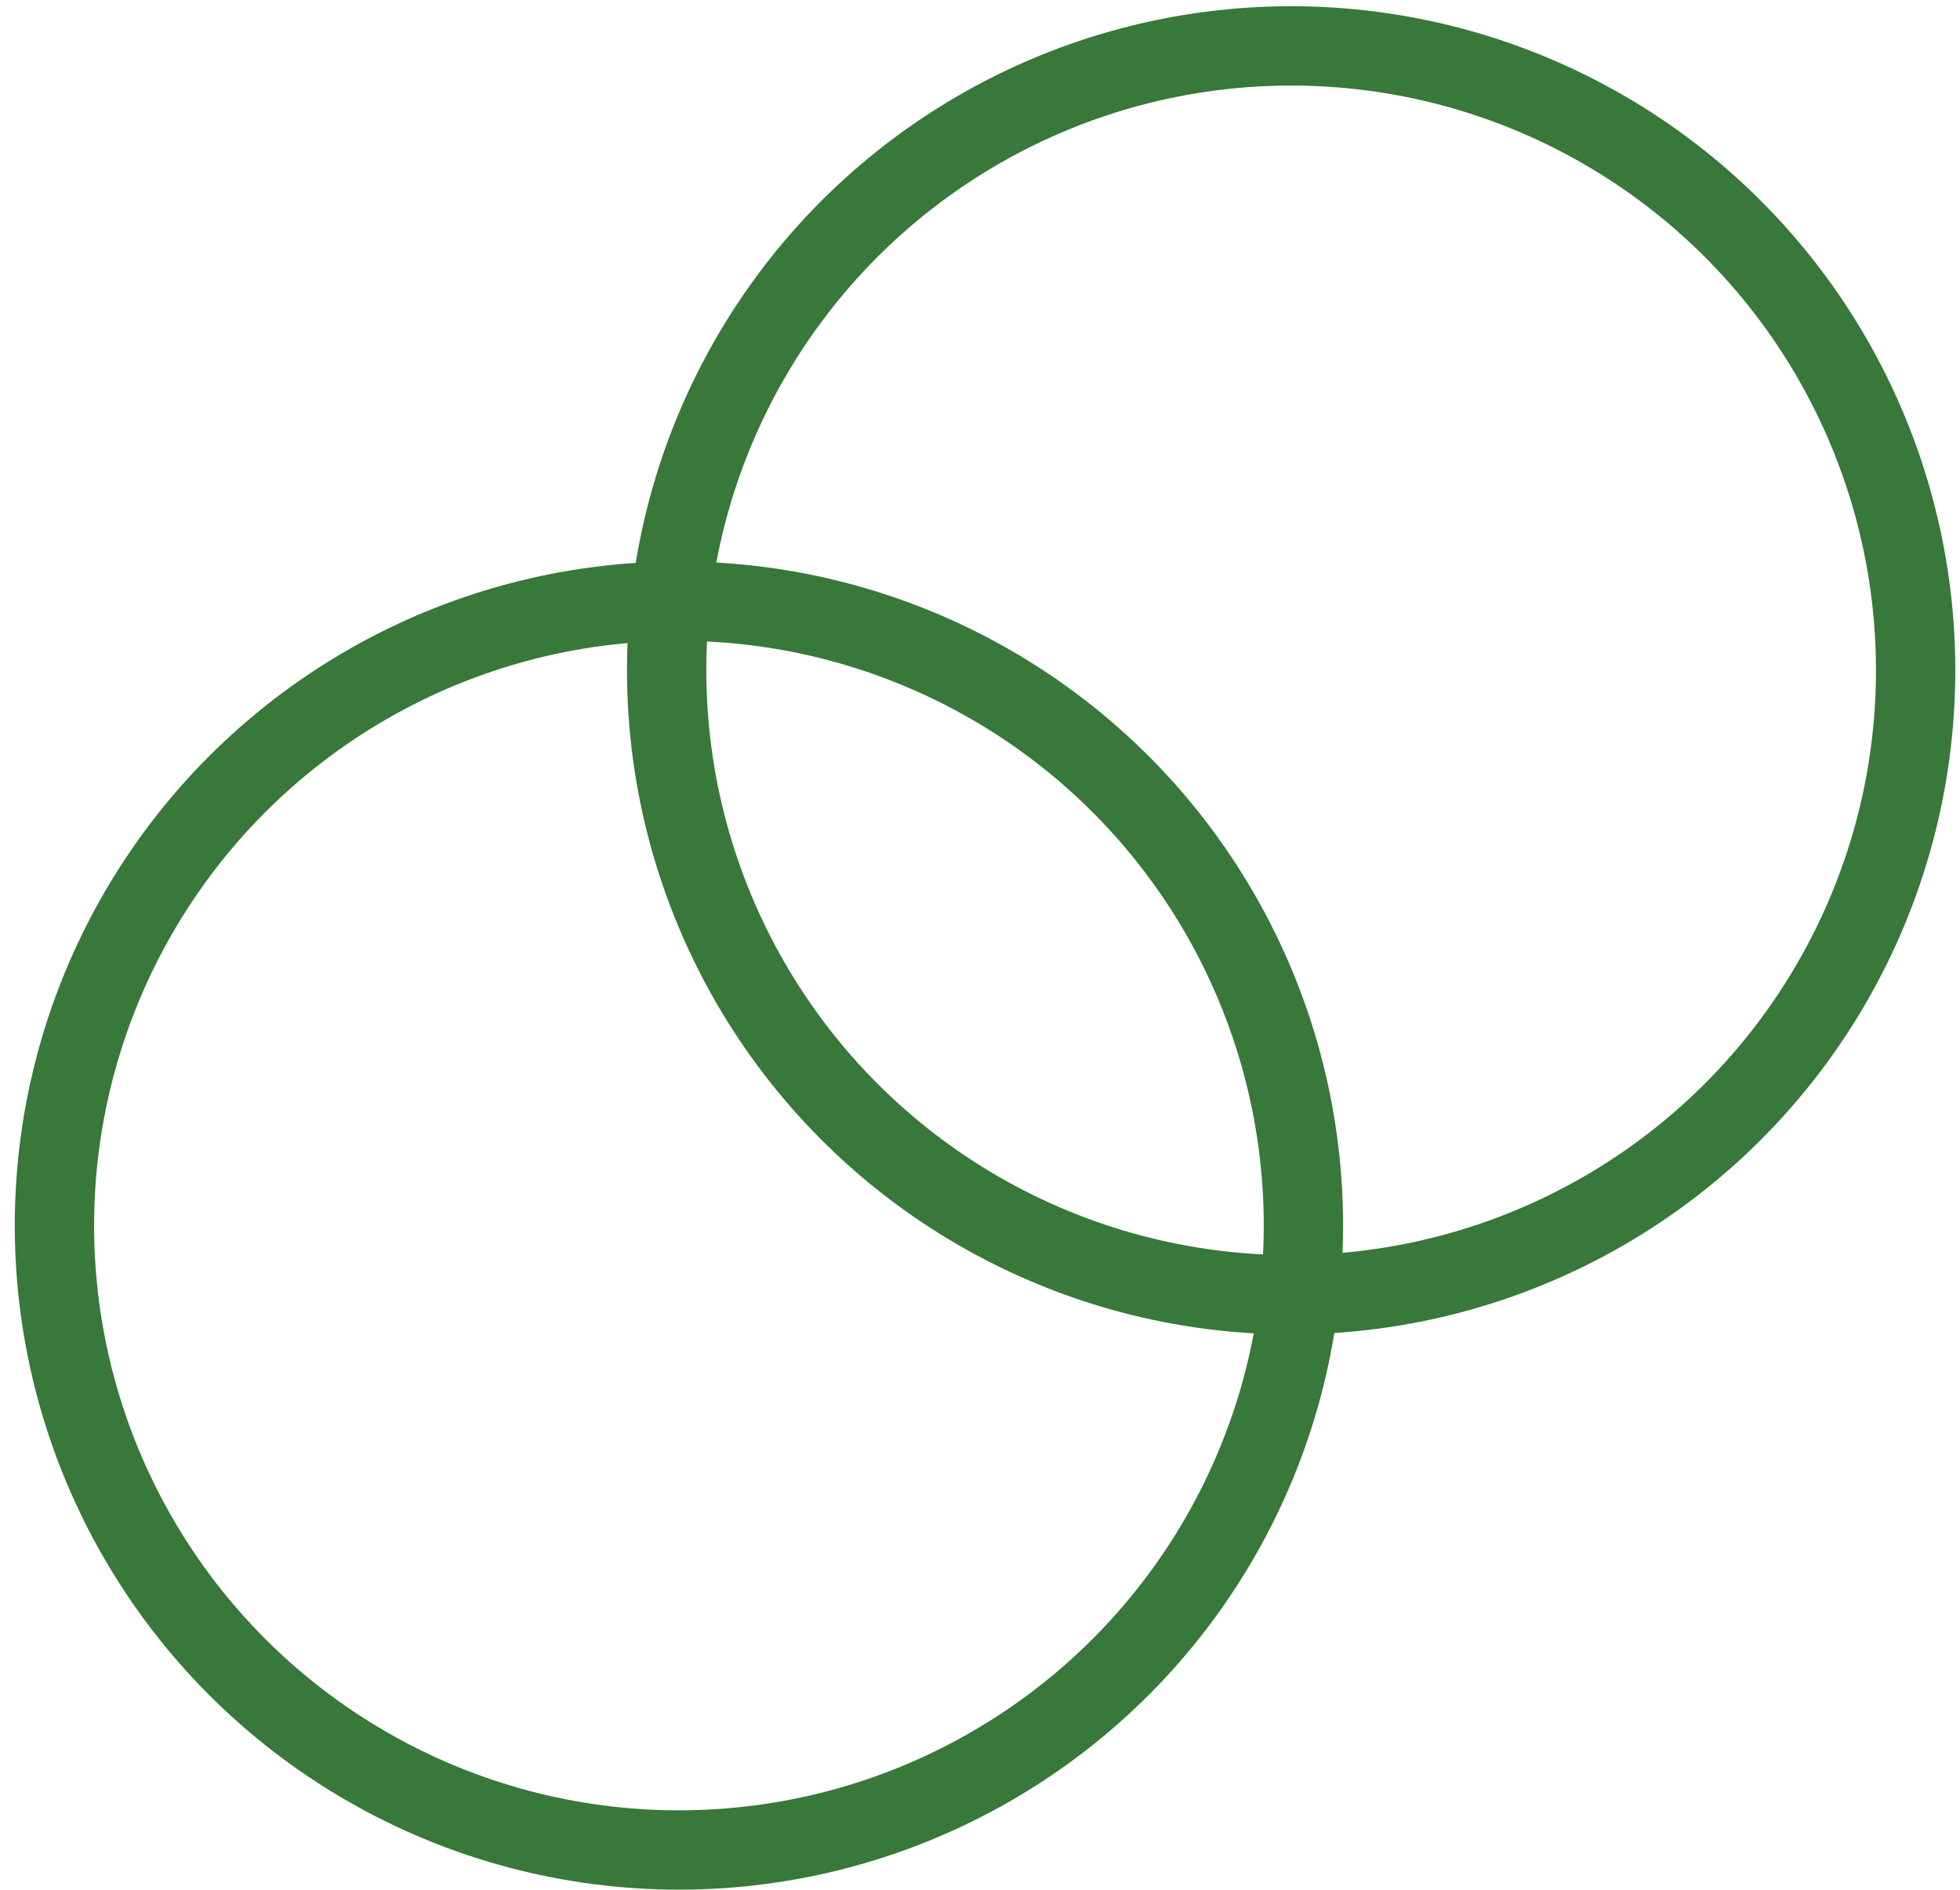
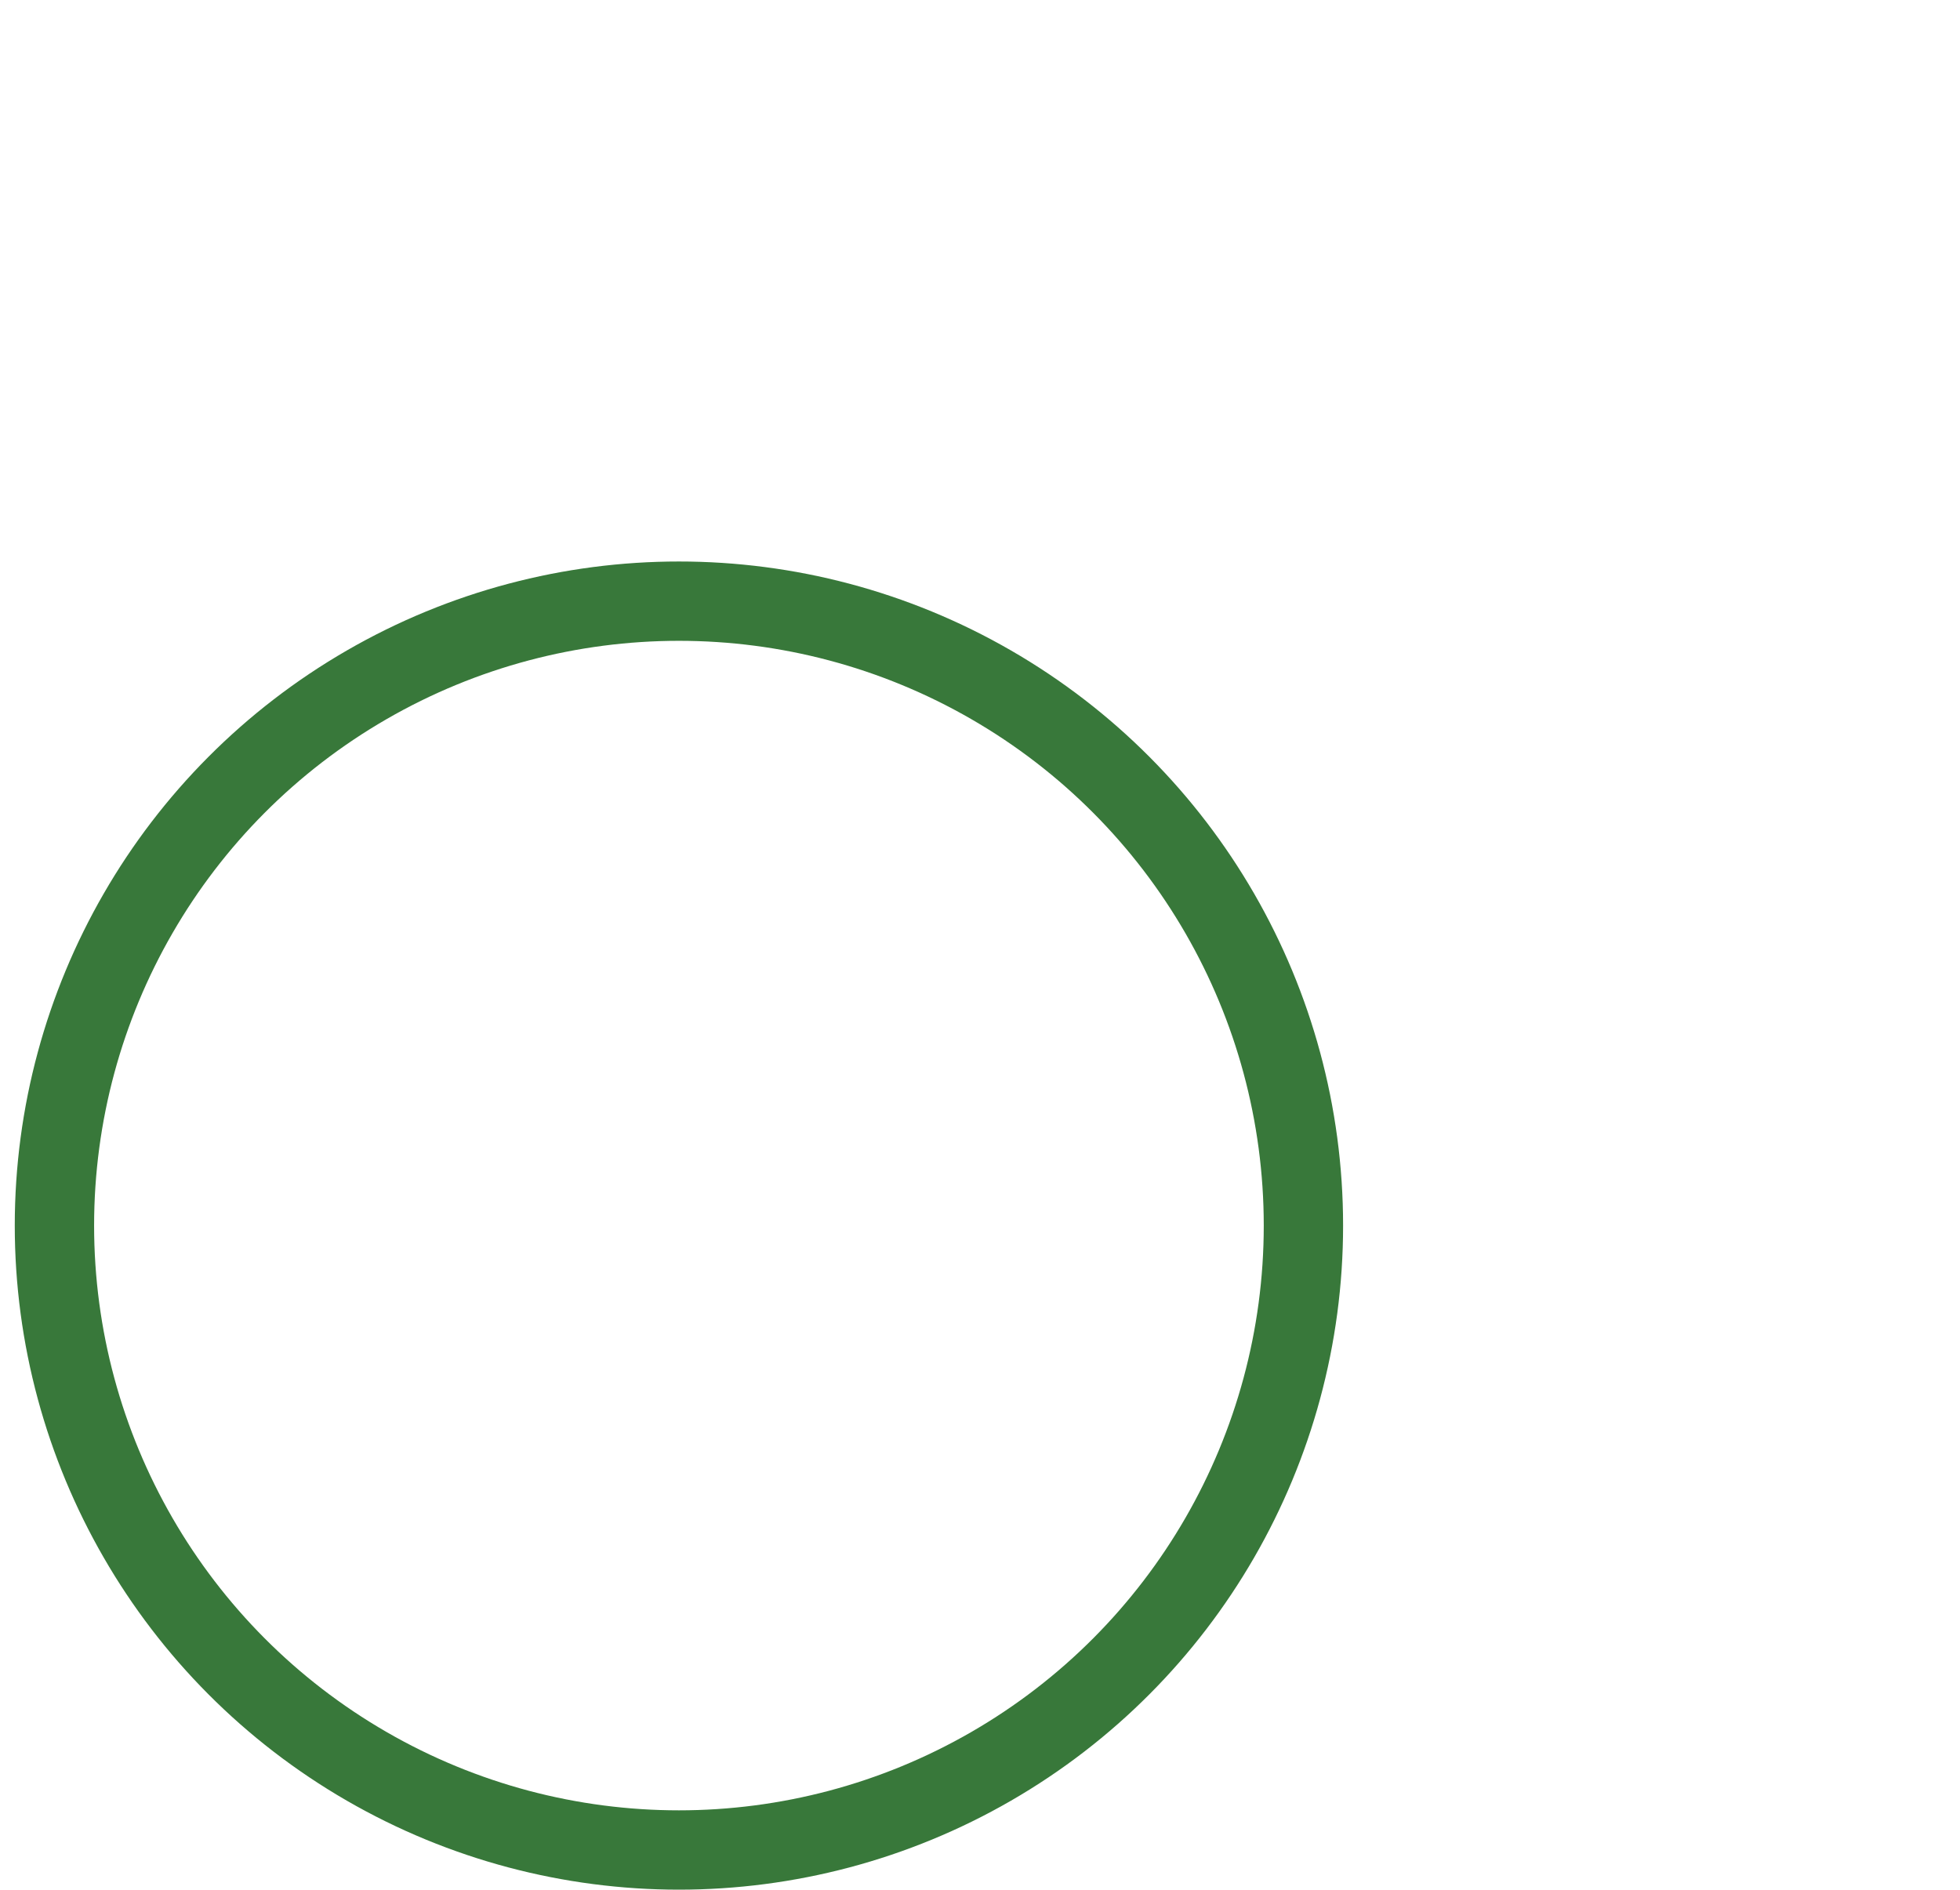
<svg xmlns="http://www.w3.org/2000/svg" width="84" height="81" viewBox="0 0 84 81" fill="none">
  <circle cx="29.097" cy="52.531" r="26.764" stroke="#38783A" stroke-width="3.4" />
-   <circle cx="55.335" cy="28.731" r="26.764" stroke="#38783A" stroke-width="3.4" />
</svg>